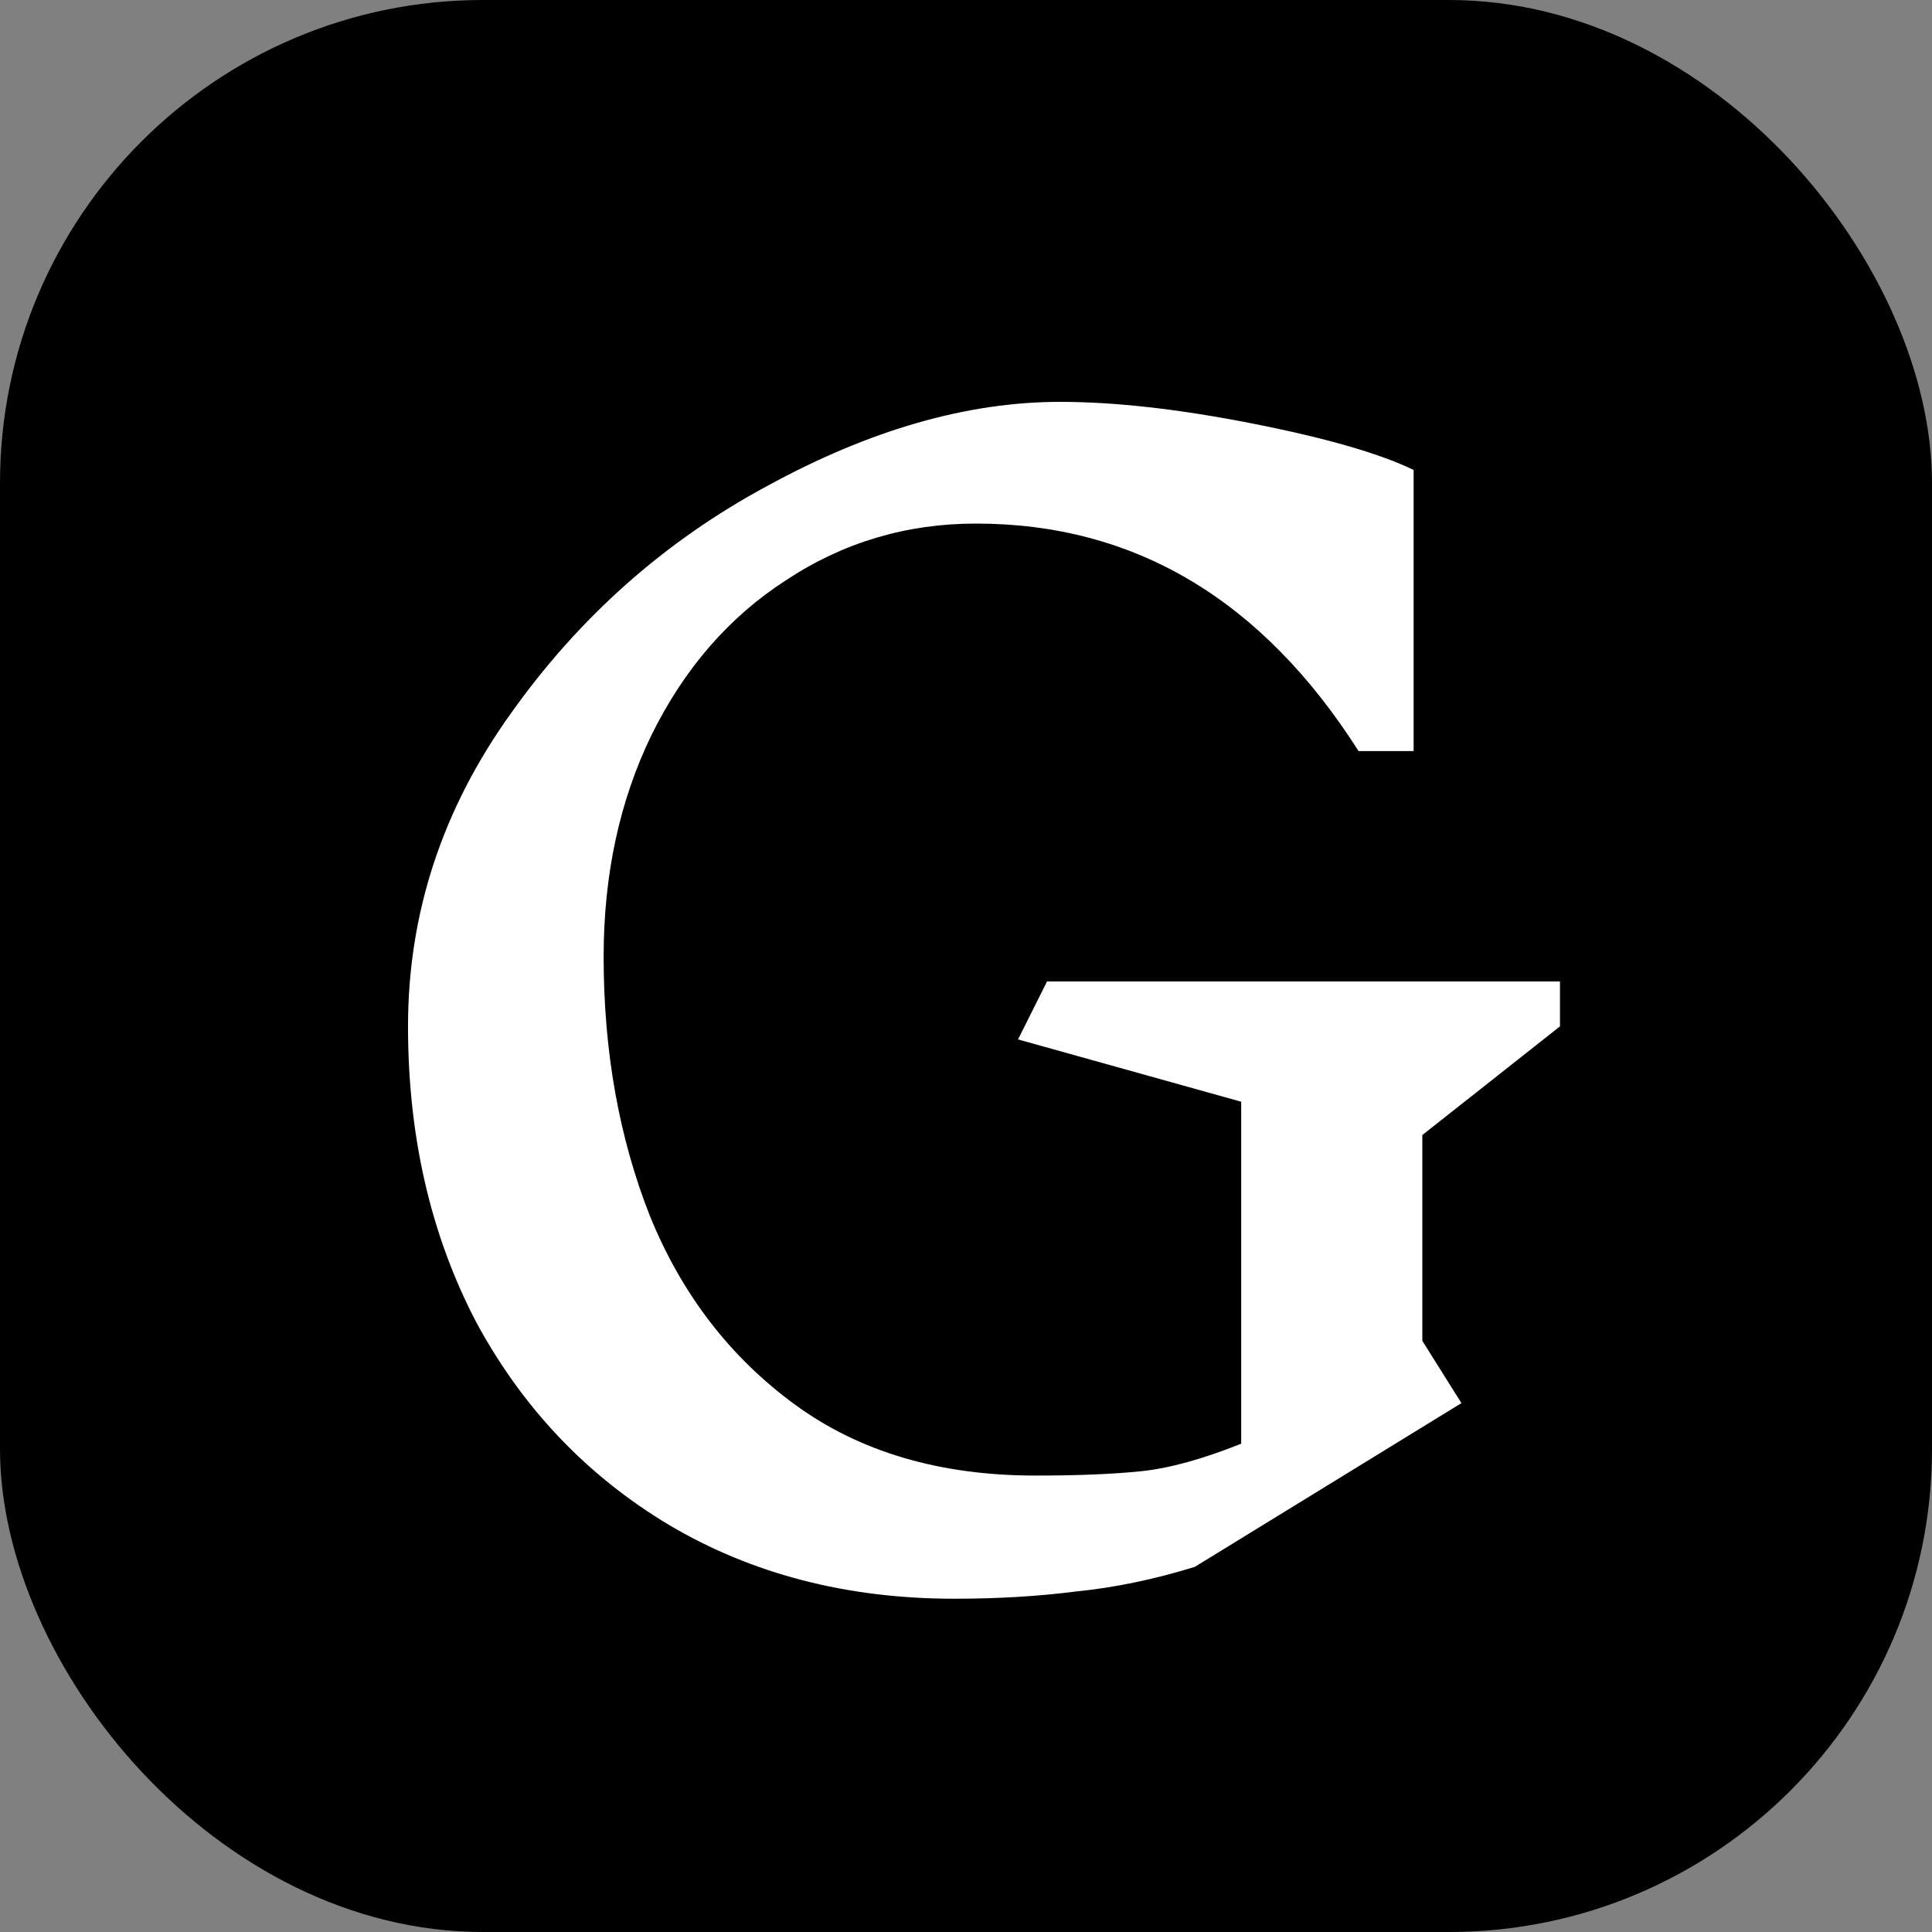
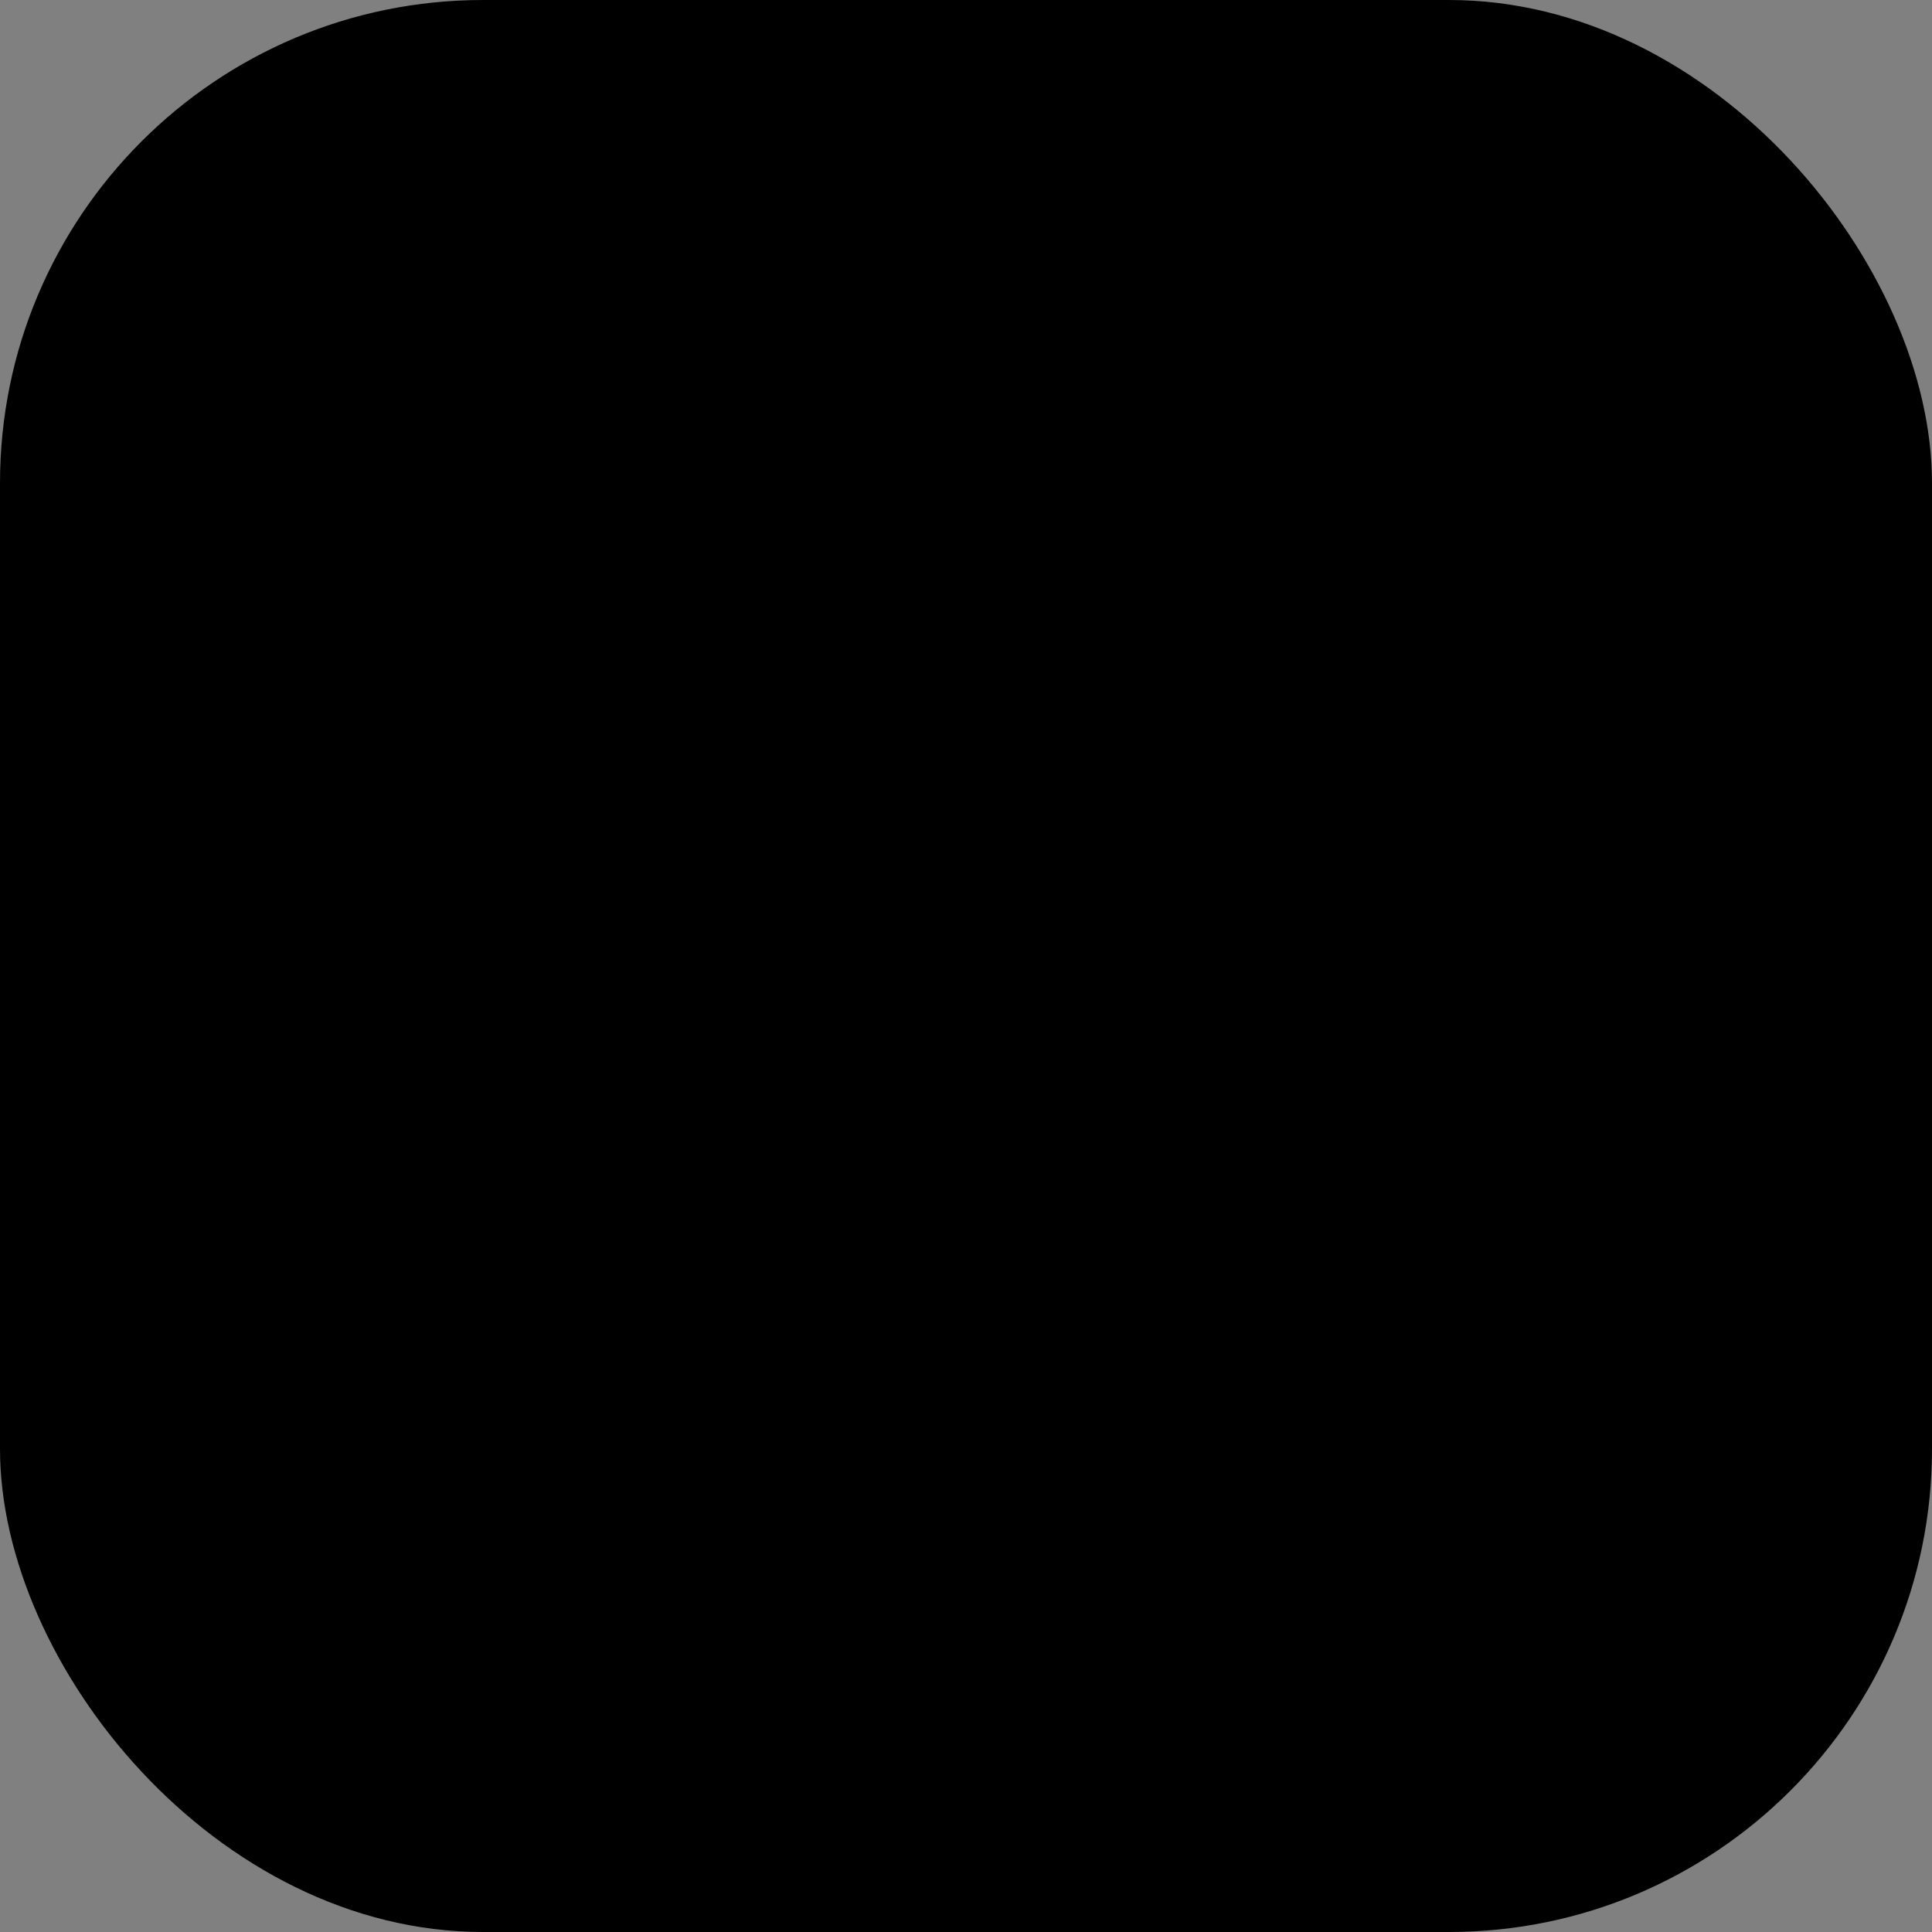
<svg xmlns="http://www.w3.org/2000/svg" width="16" height="16" viewBox="0 0 16 16" fill="none">
  <rect x="0" y="0" width="16" height="16" fill="#808080" stroke="none" />
  <rect width="16" height="16" rx="4" fill="black" />
-   <path d="M11.779 11.104L12.103 11.62L9.895 12.976C9.559 13.08 9.231 13.148 8.911 13.18C8.599 13.22 8.263 13.24 7.903 13.24C7.015 13.24 6.227 13.036 5.539 12.628C4.859 12.22 4.327 11.66 3.943 10.948C3.567 10.228 3.379 9.412 3.379 8.5C3.379 7.564 3.663 6.7 4.231 5.908C4.799 5.108 5.507 4.48 6.355 4.024C7.203 3.56 8.011 3.328 8.779 3.328C9.235 3.328 9.767 3.388 10.375 3.508C10.983 3.628 11.427 3.756 11.707 3.892V6.22H11.251C10.451 4.964 9.395 4.336 8.083 4.336C7.507 4.336 6.983 4.492 6.511 4.804C6.039 5.108 5.667 5.536 5.395 6.088C5.131 6.632 4.999 7.244 4.999 7.924C4.999 8.708 5.127 9.424 5.383 10.072C5.647 10.72 6.047 11.24 6.583 11.632C7.119 12.024 7.783 12.22 8.575 12.22C8.927 12.22 9.219 12.208 9.451 12.184C9.683 12.16 9.959 12.084 10.279 11.956V9.124L8.431 8.608L8.671 8.128H12.919V8.5L11.779 9.4V11.104Z" fill="white" />
</svg>